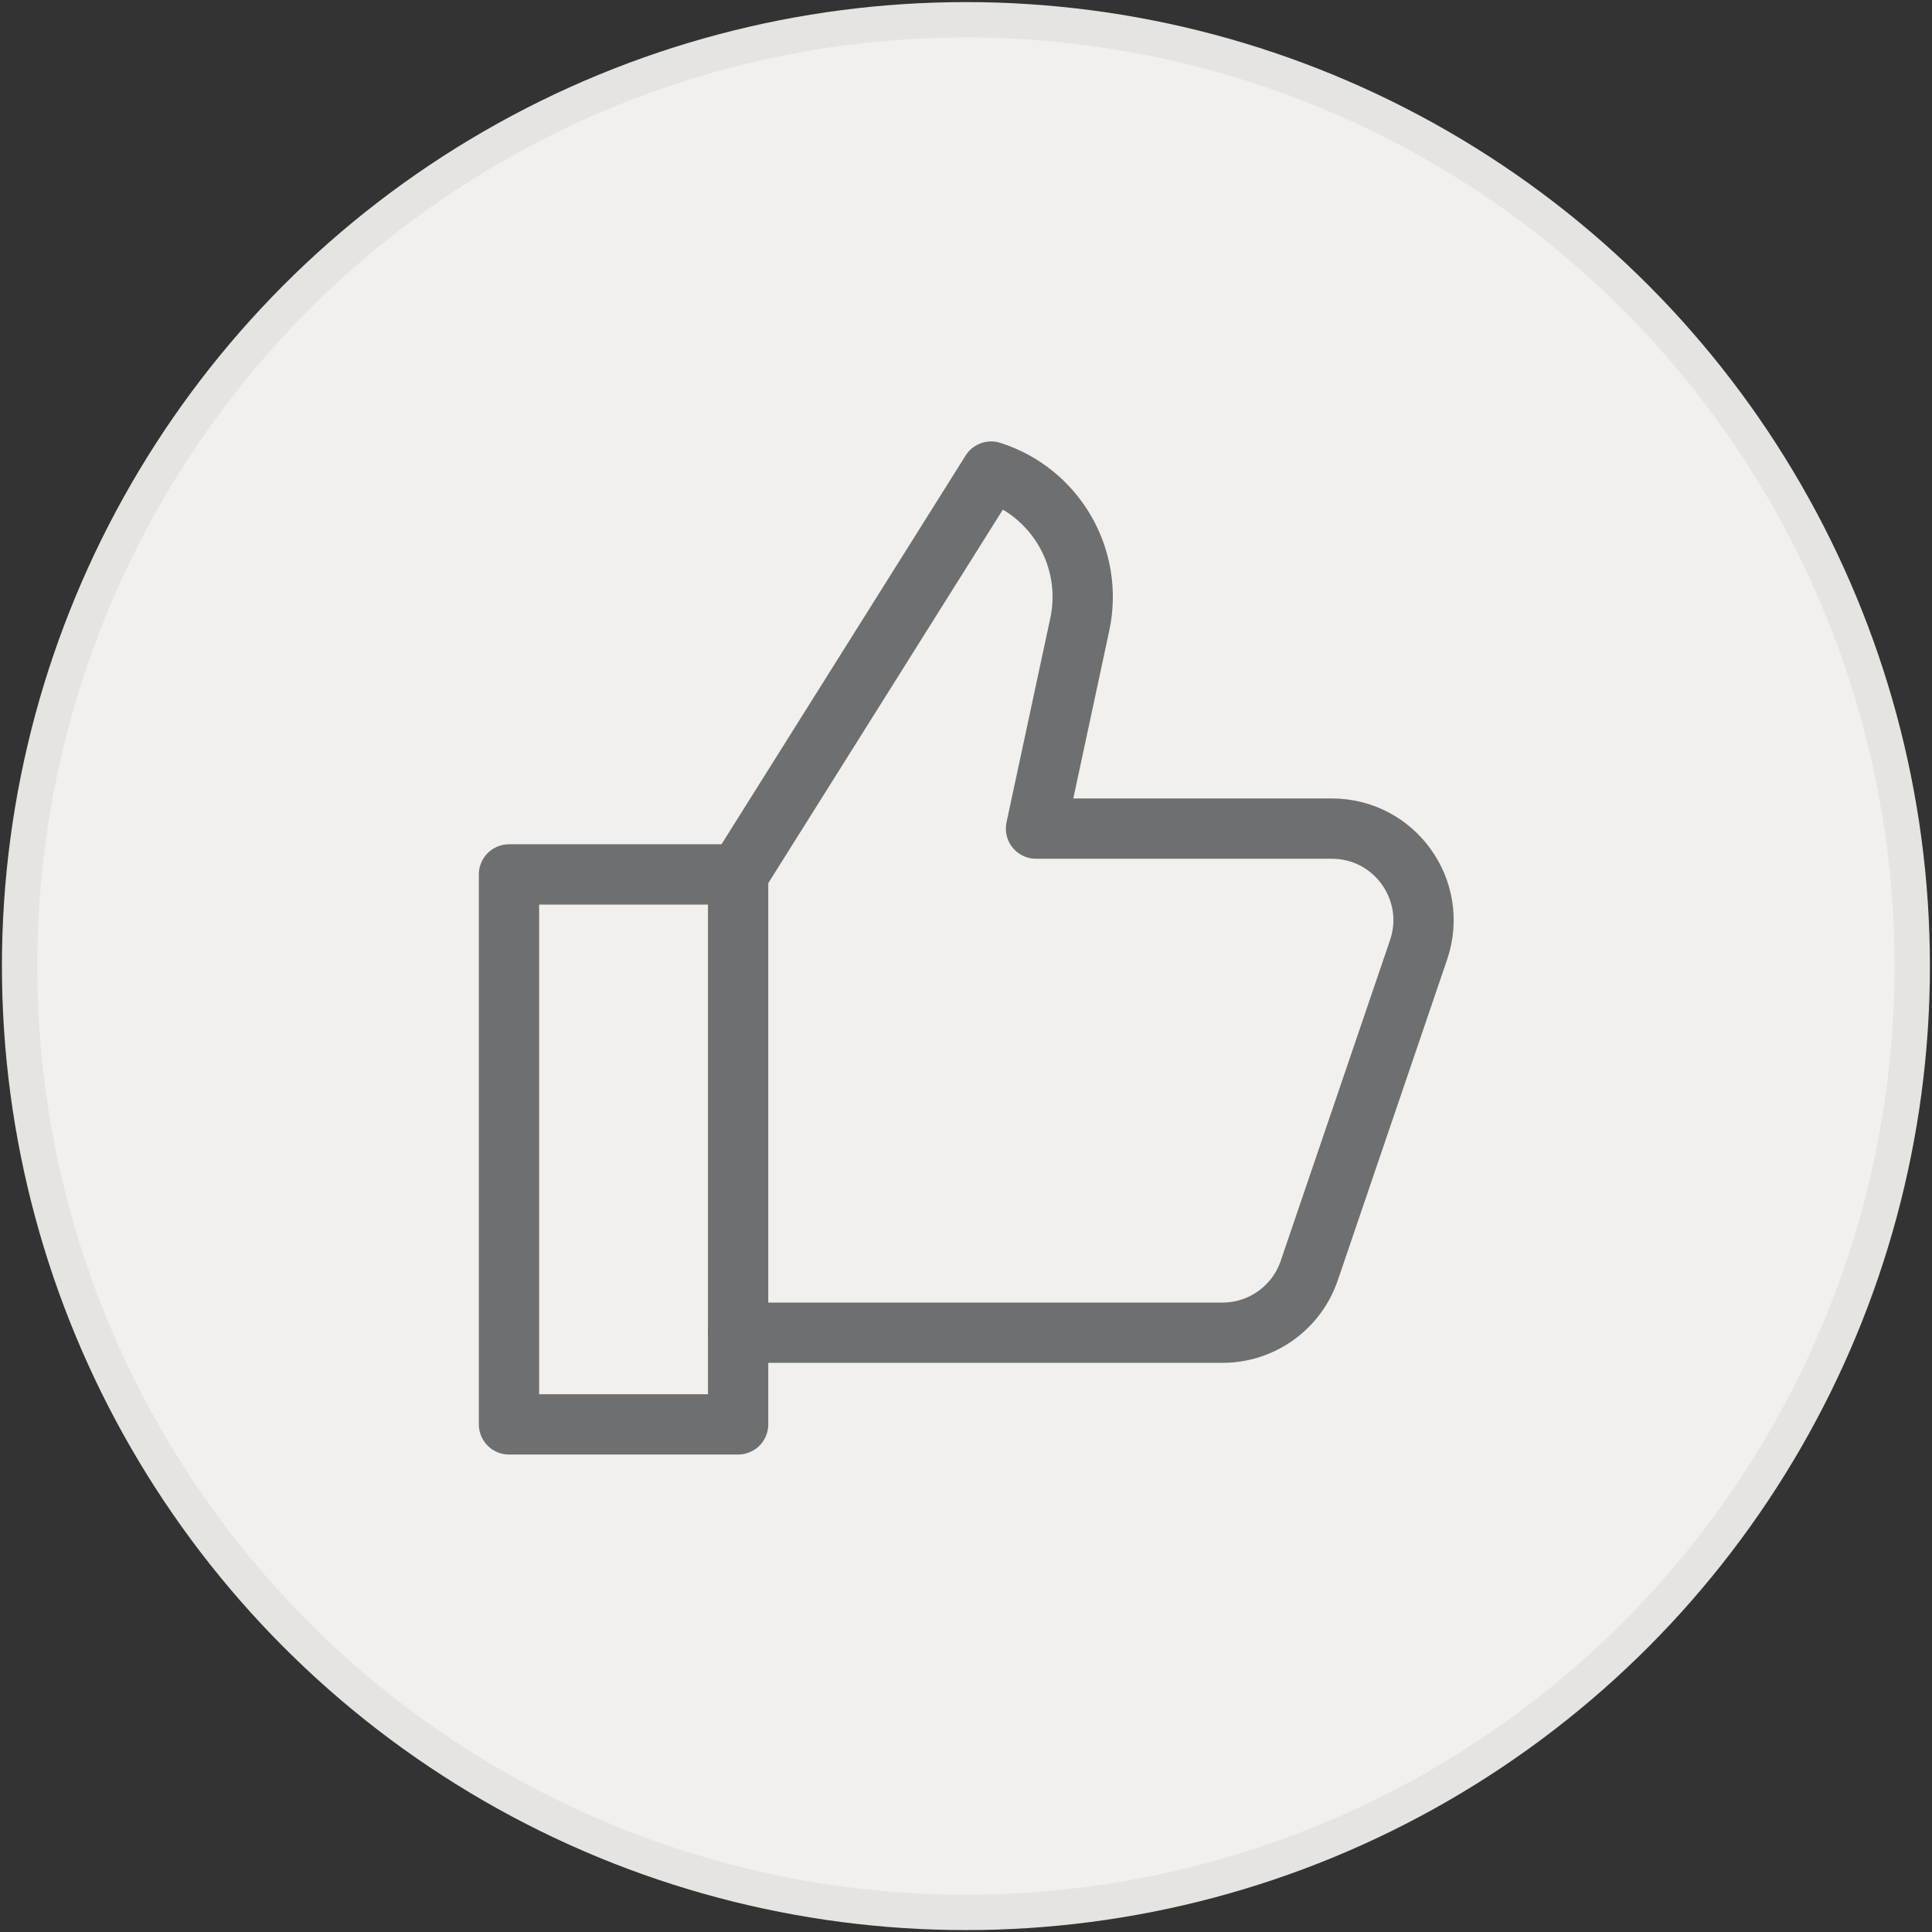
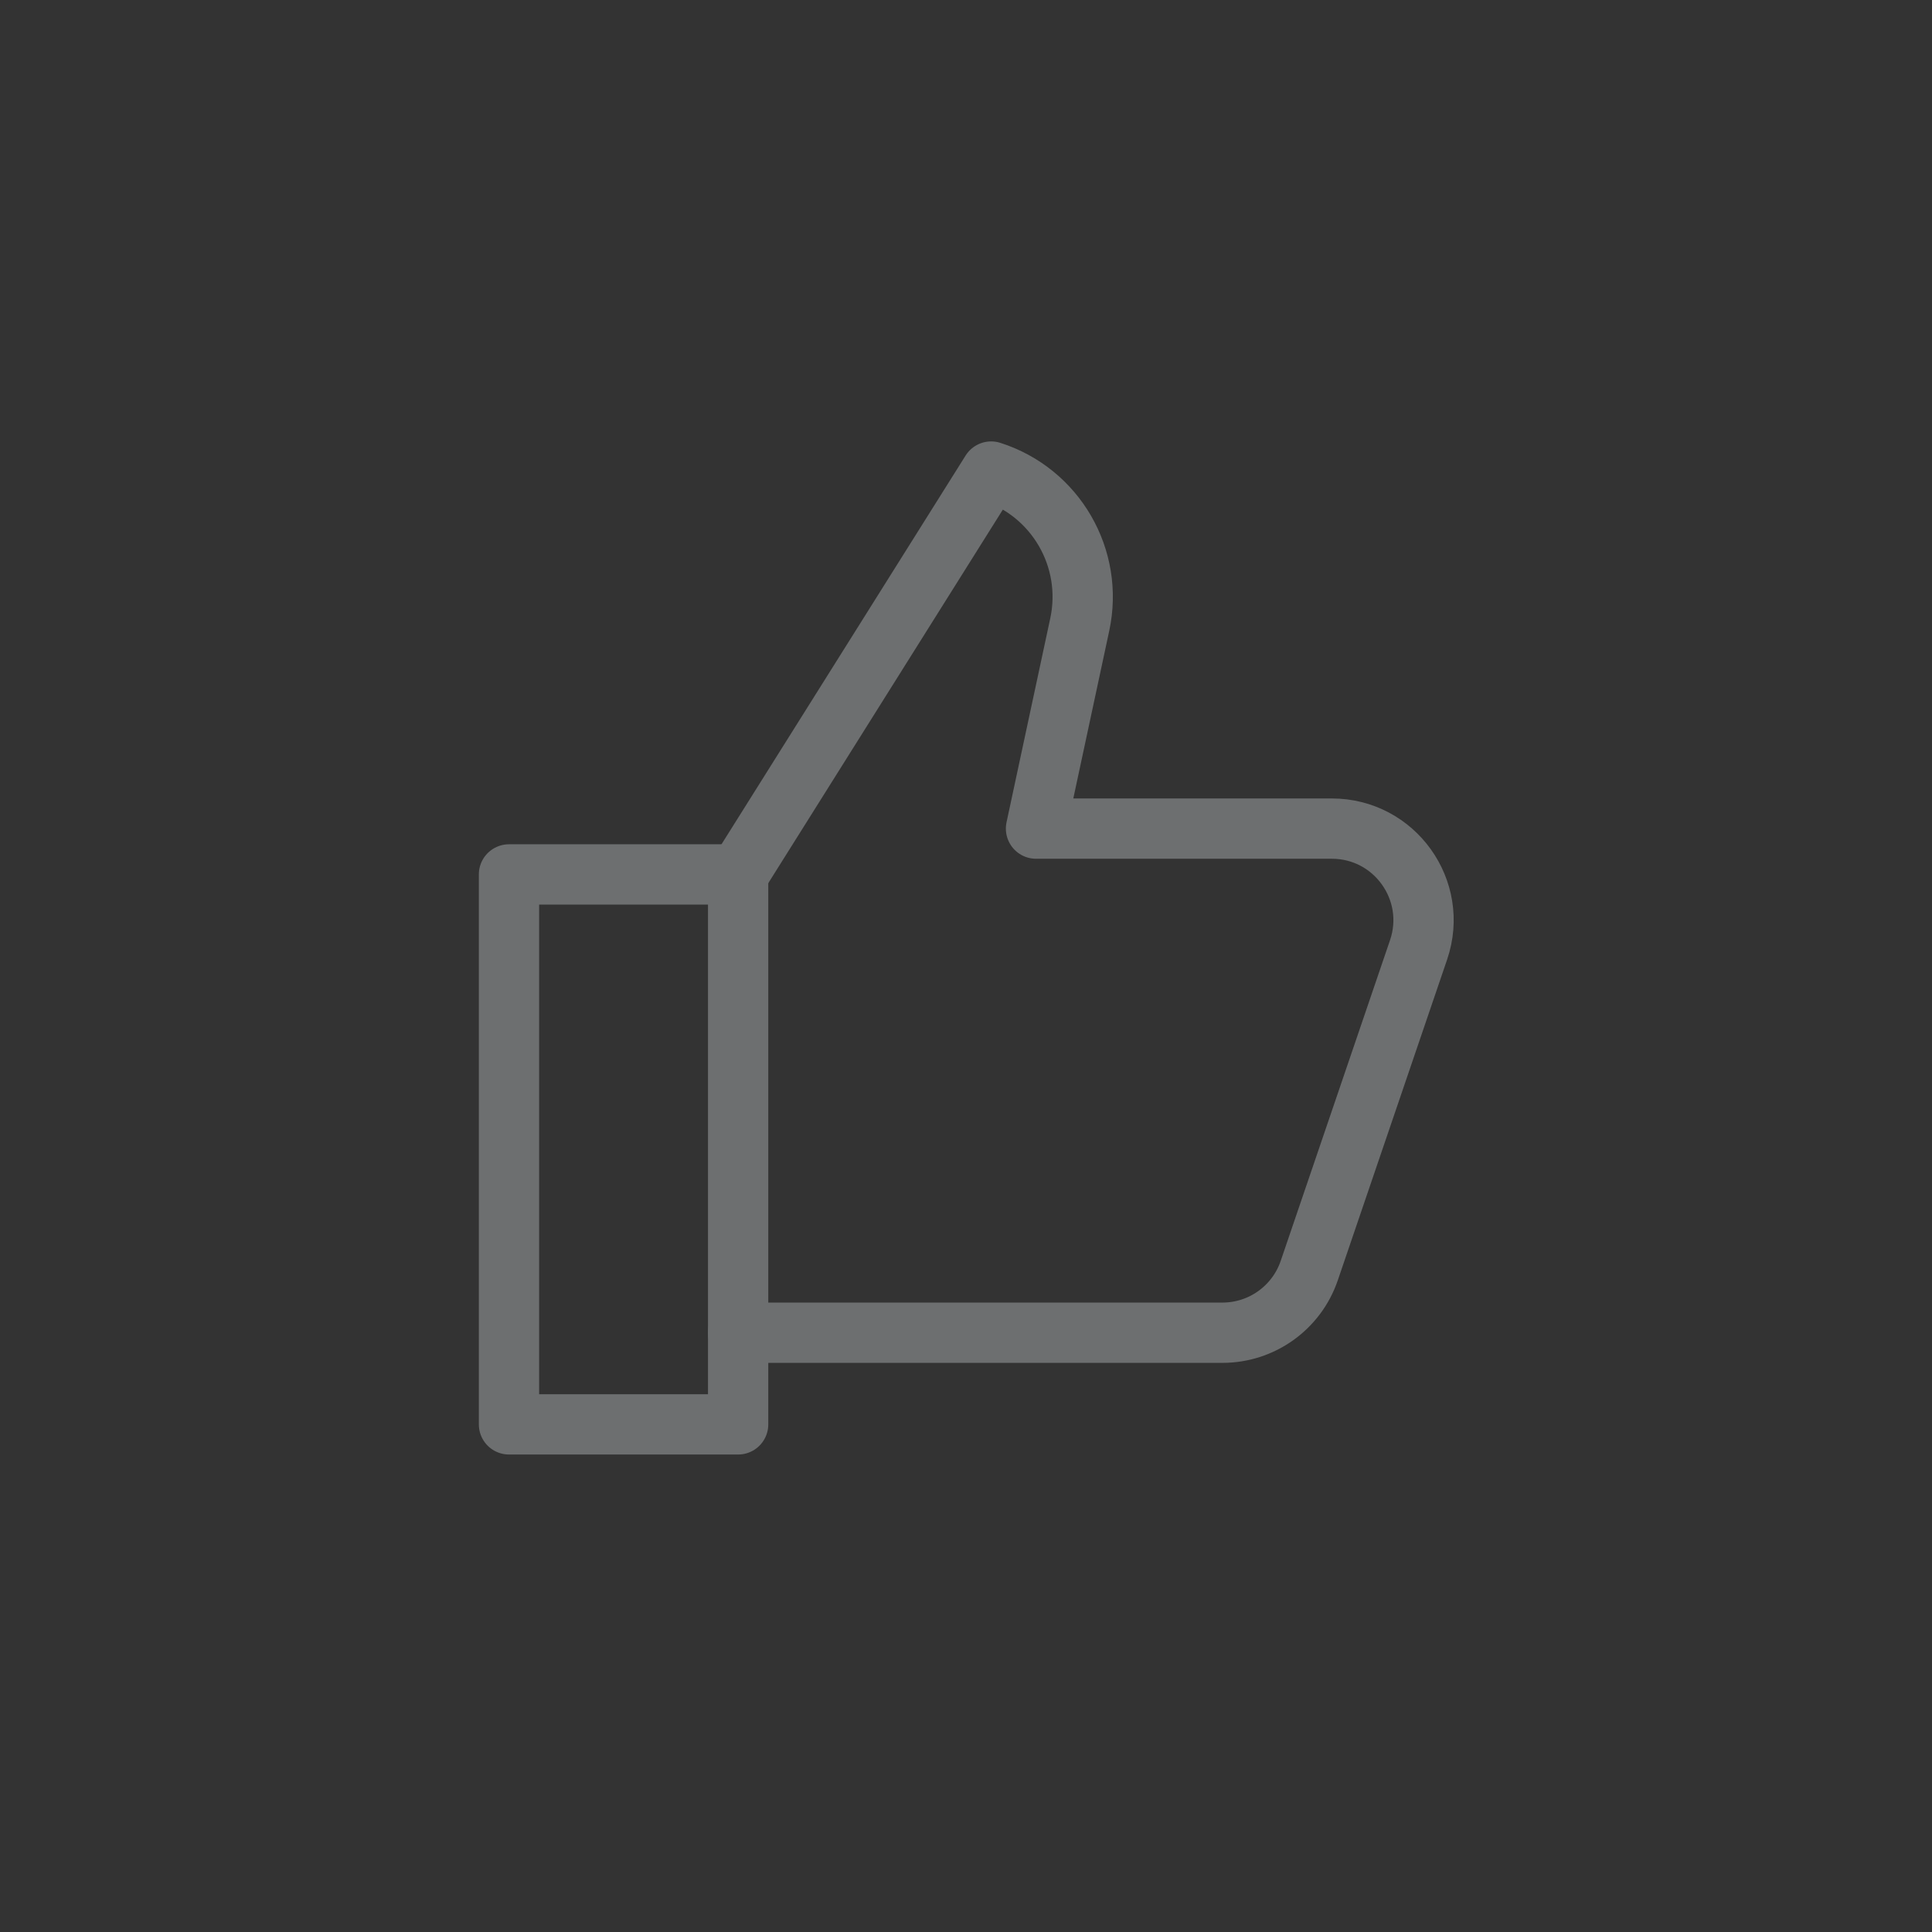
<svg xmlns="http://www.w3.org/2000/svg" width="670" height="670" viewBox="0 0 670 670" fill="none">
  <rect x="0" y="0" width="670" height="670" fill="#333333" stroke="none" />
-   <circle cx="334.973" cy="335.032" r="328.171" fill="#F2F0ED" stroke="#E5E4E1" stroke-width="12.268" />
  <path d="M255.977 462.173H423.947C437.551 462.173 449.645 453.512 454.032 440.639L491.952 329.39C498.976 308.761 483.656 287.353 461.867 287.353H359.279L374.457 216.551C379.368 193.602 366.081 170.669 343.72 163.533L255.977 303.262" stroke="#6D6F70" stroke-width="20.91" stroke-miterlimit="10" stroke-linecap="round" stroke-linejoin="round" />
  <path d="M255.977 303.244H176.513V493.957H255.977V303.244Z" stroke="#6D6F70" stroke-width="20.91" stroke-miterlimit="10" stroke-linecap="round" stroke-linejoin="round" />
</svg>